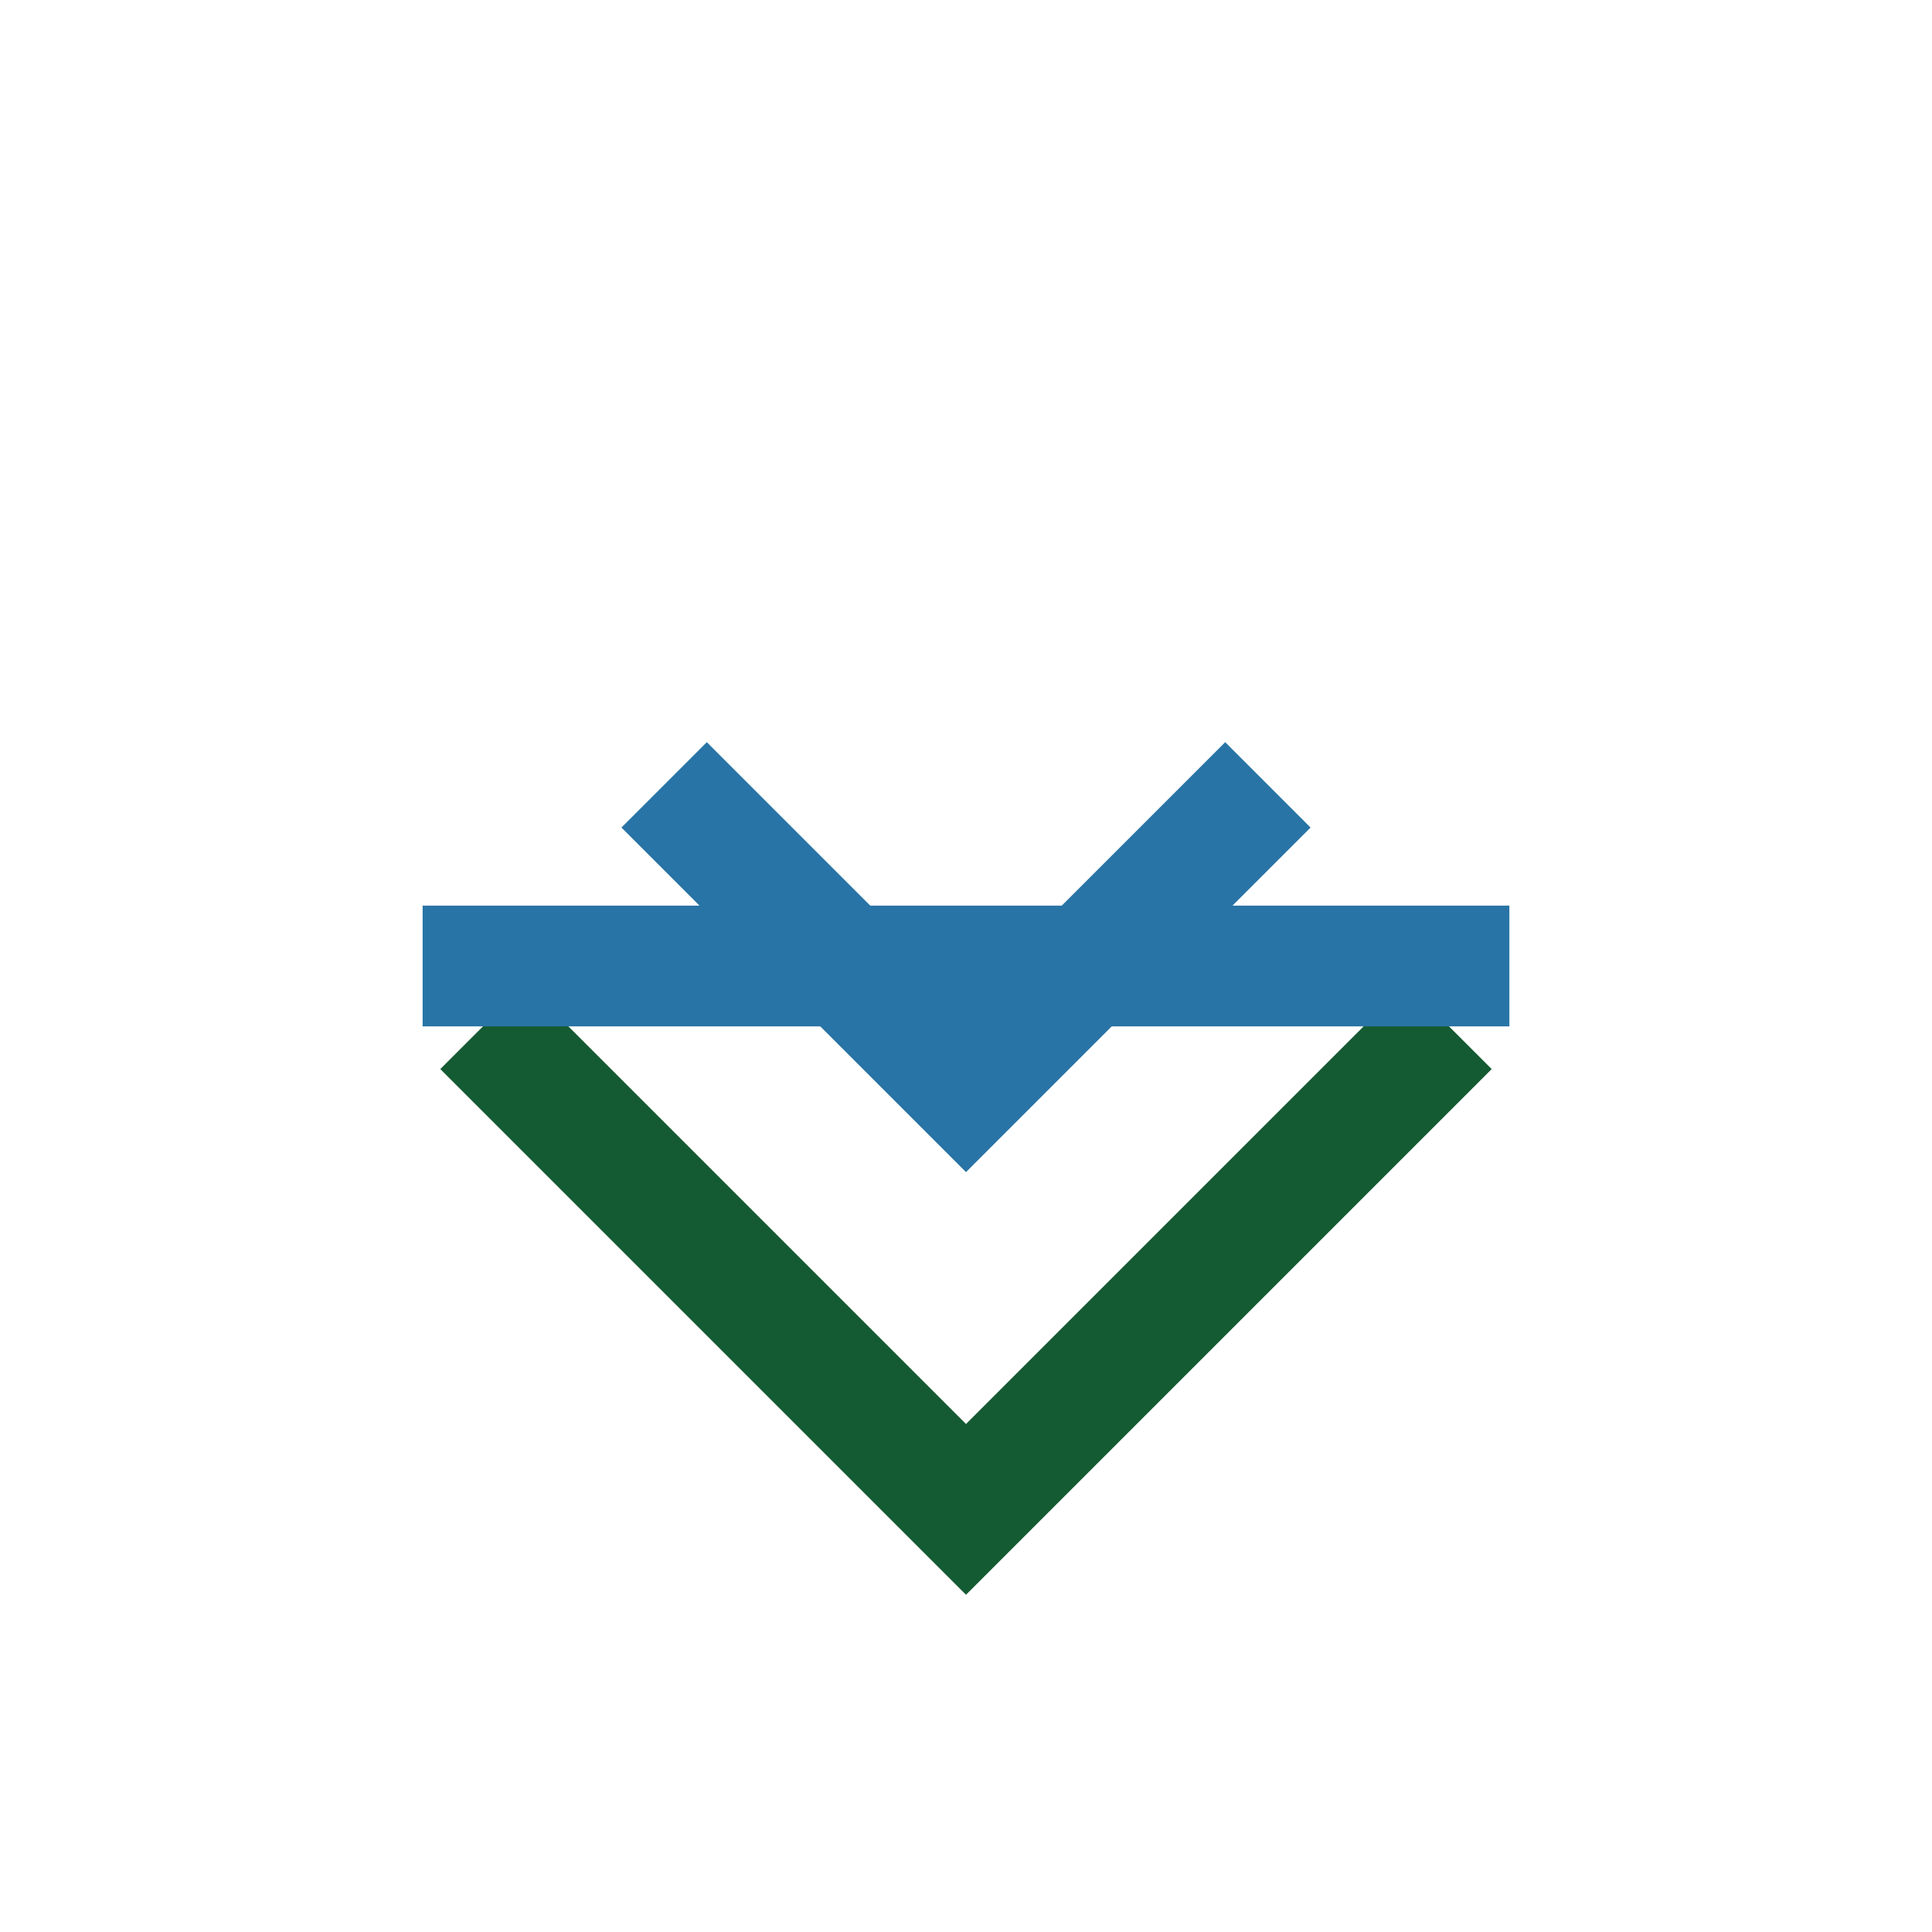
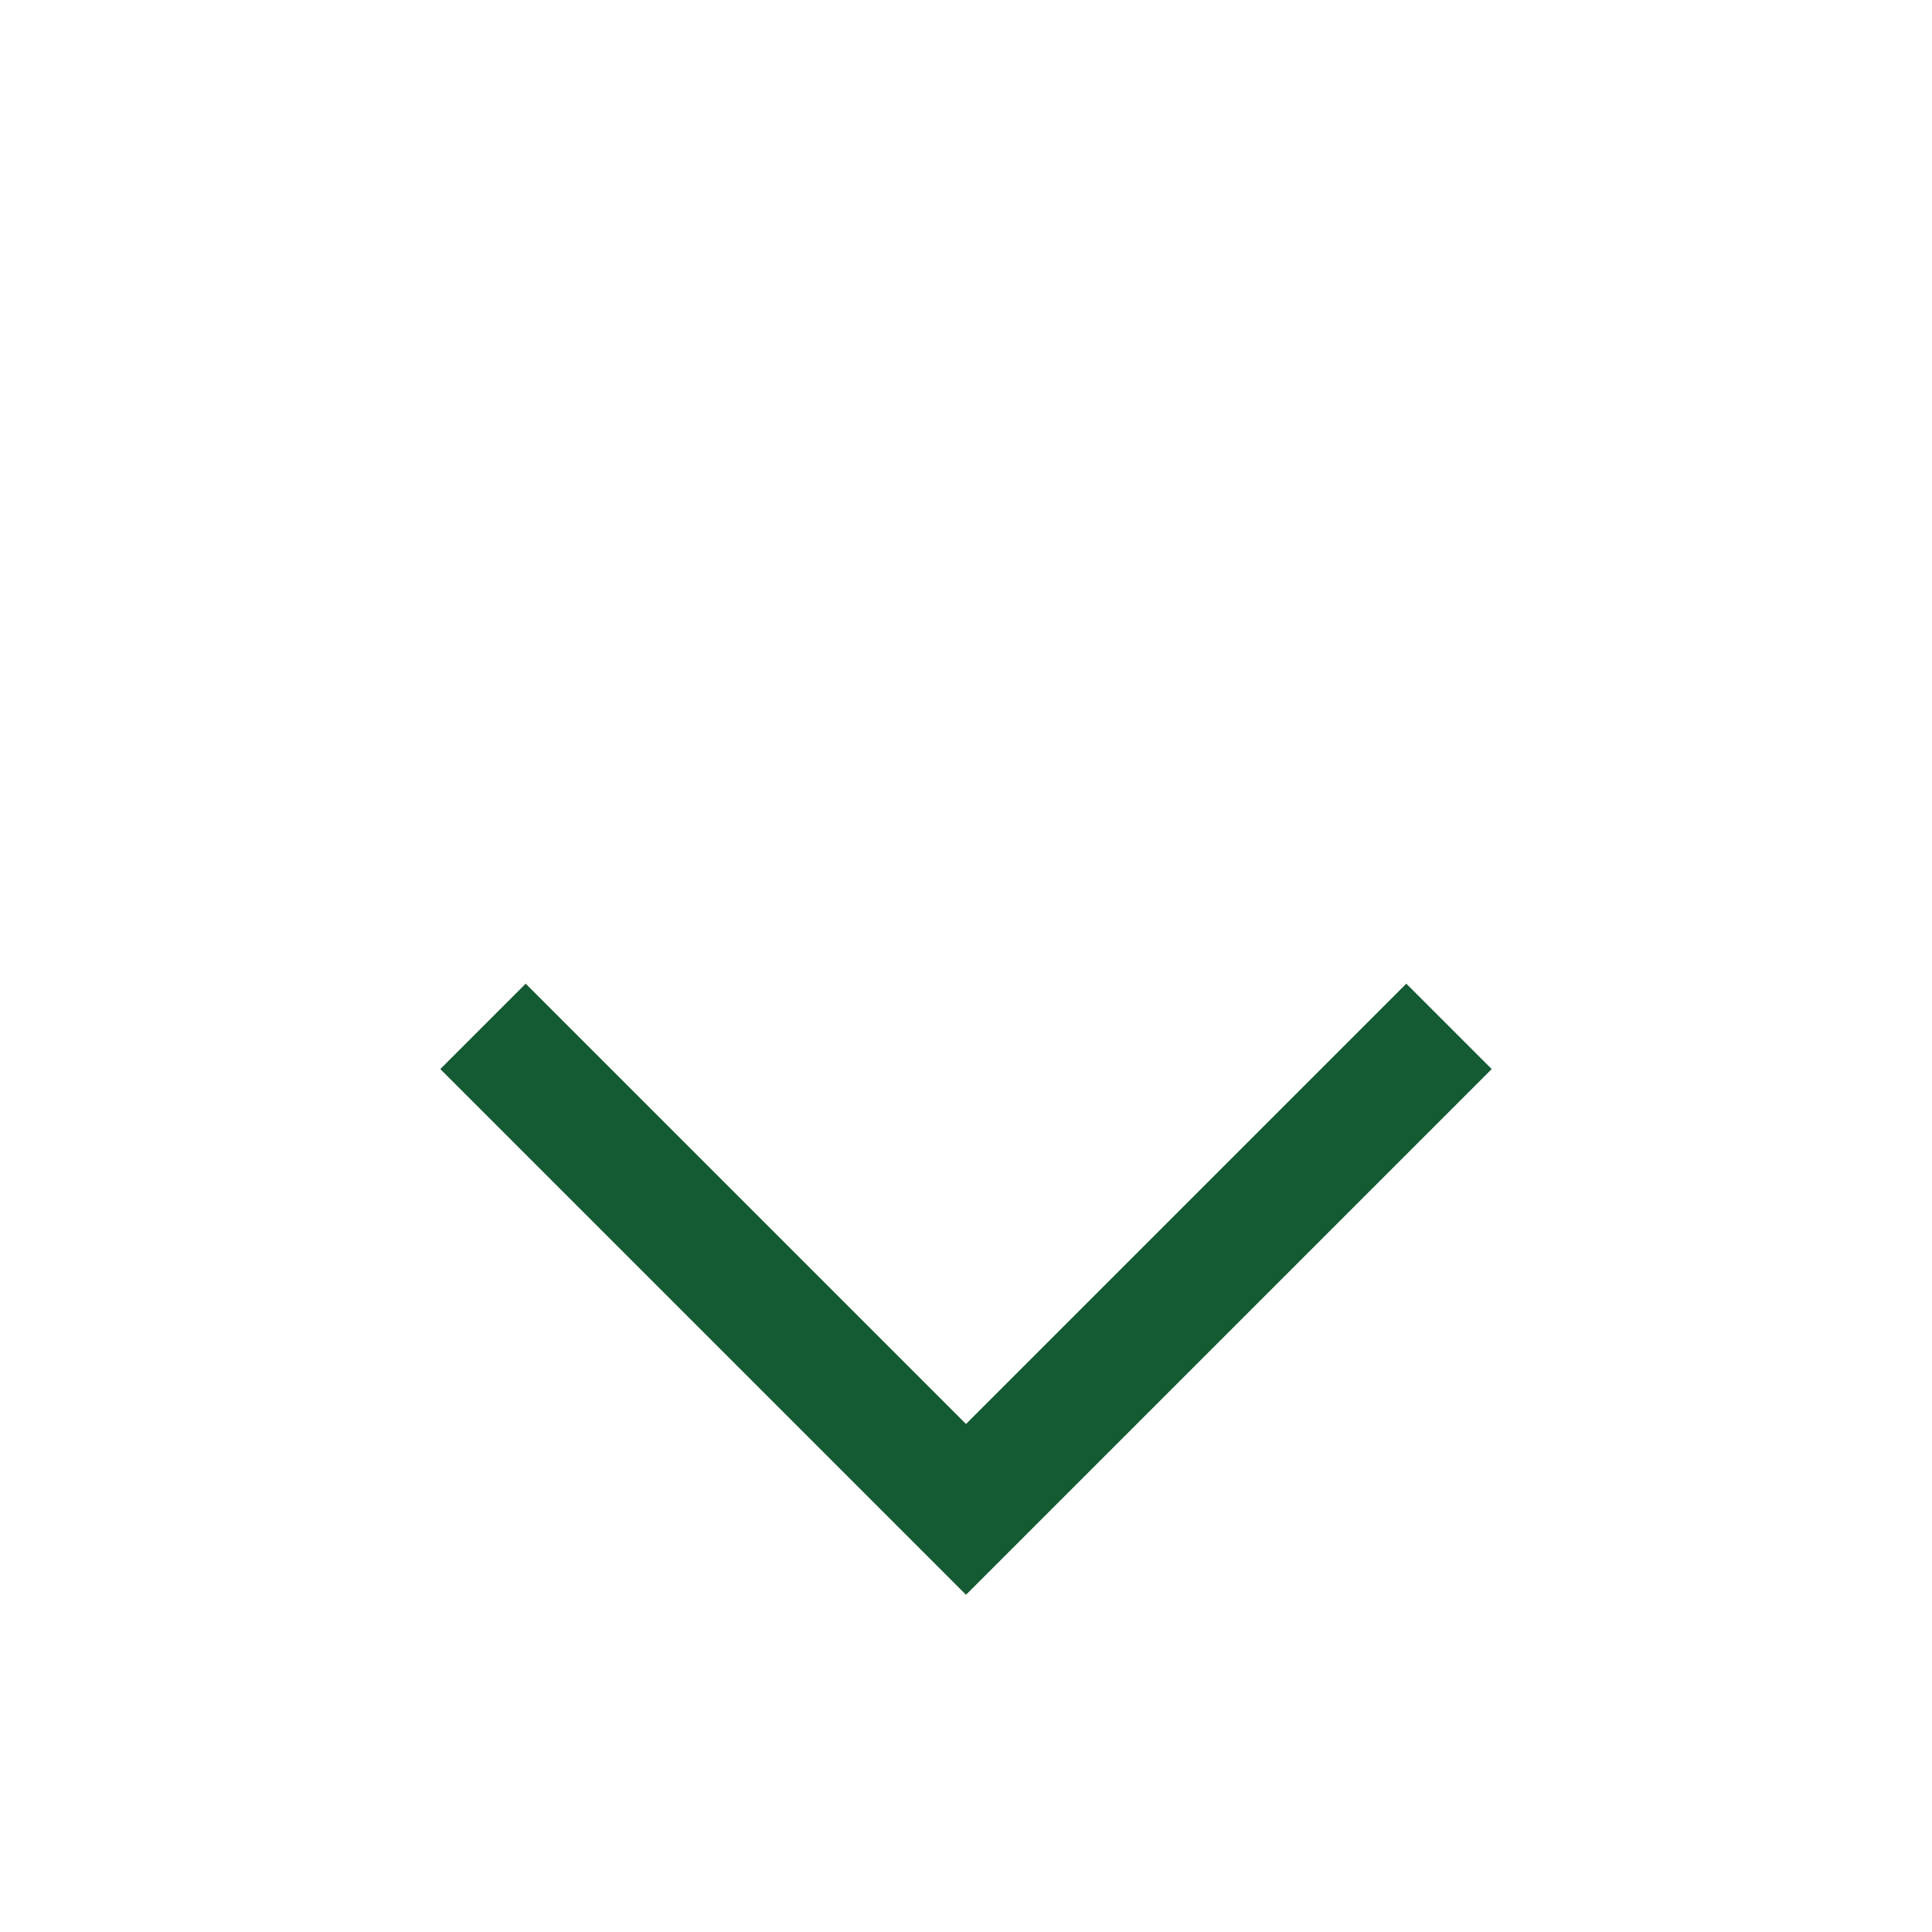
<svg xmlns="http://www.w3.org/2000/svg" width="32" height="32" viewBox="0 0 32 32">
  <path d="M8 17l8 8 8-8" stroke="#145A32" stroke-width="2" fill="none" />
-   <path d="M7 16h18M11 13l5 5 5-5" stroke="#2874A6" stroke-width="2" fill="none" />
</svg>